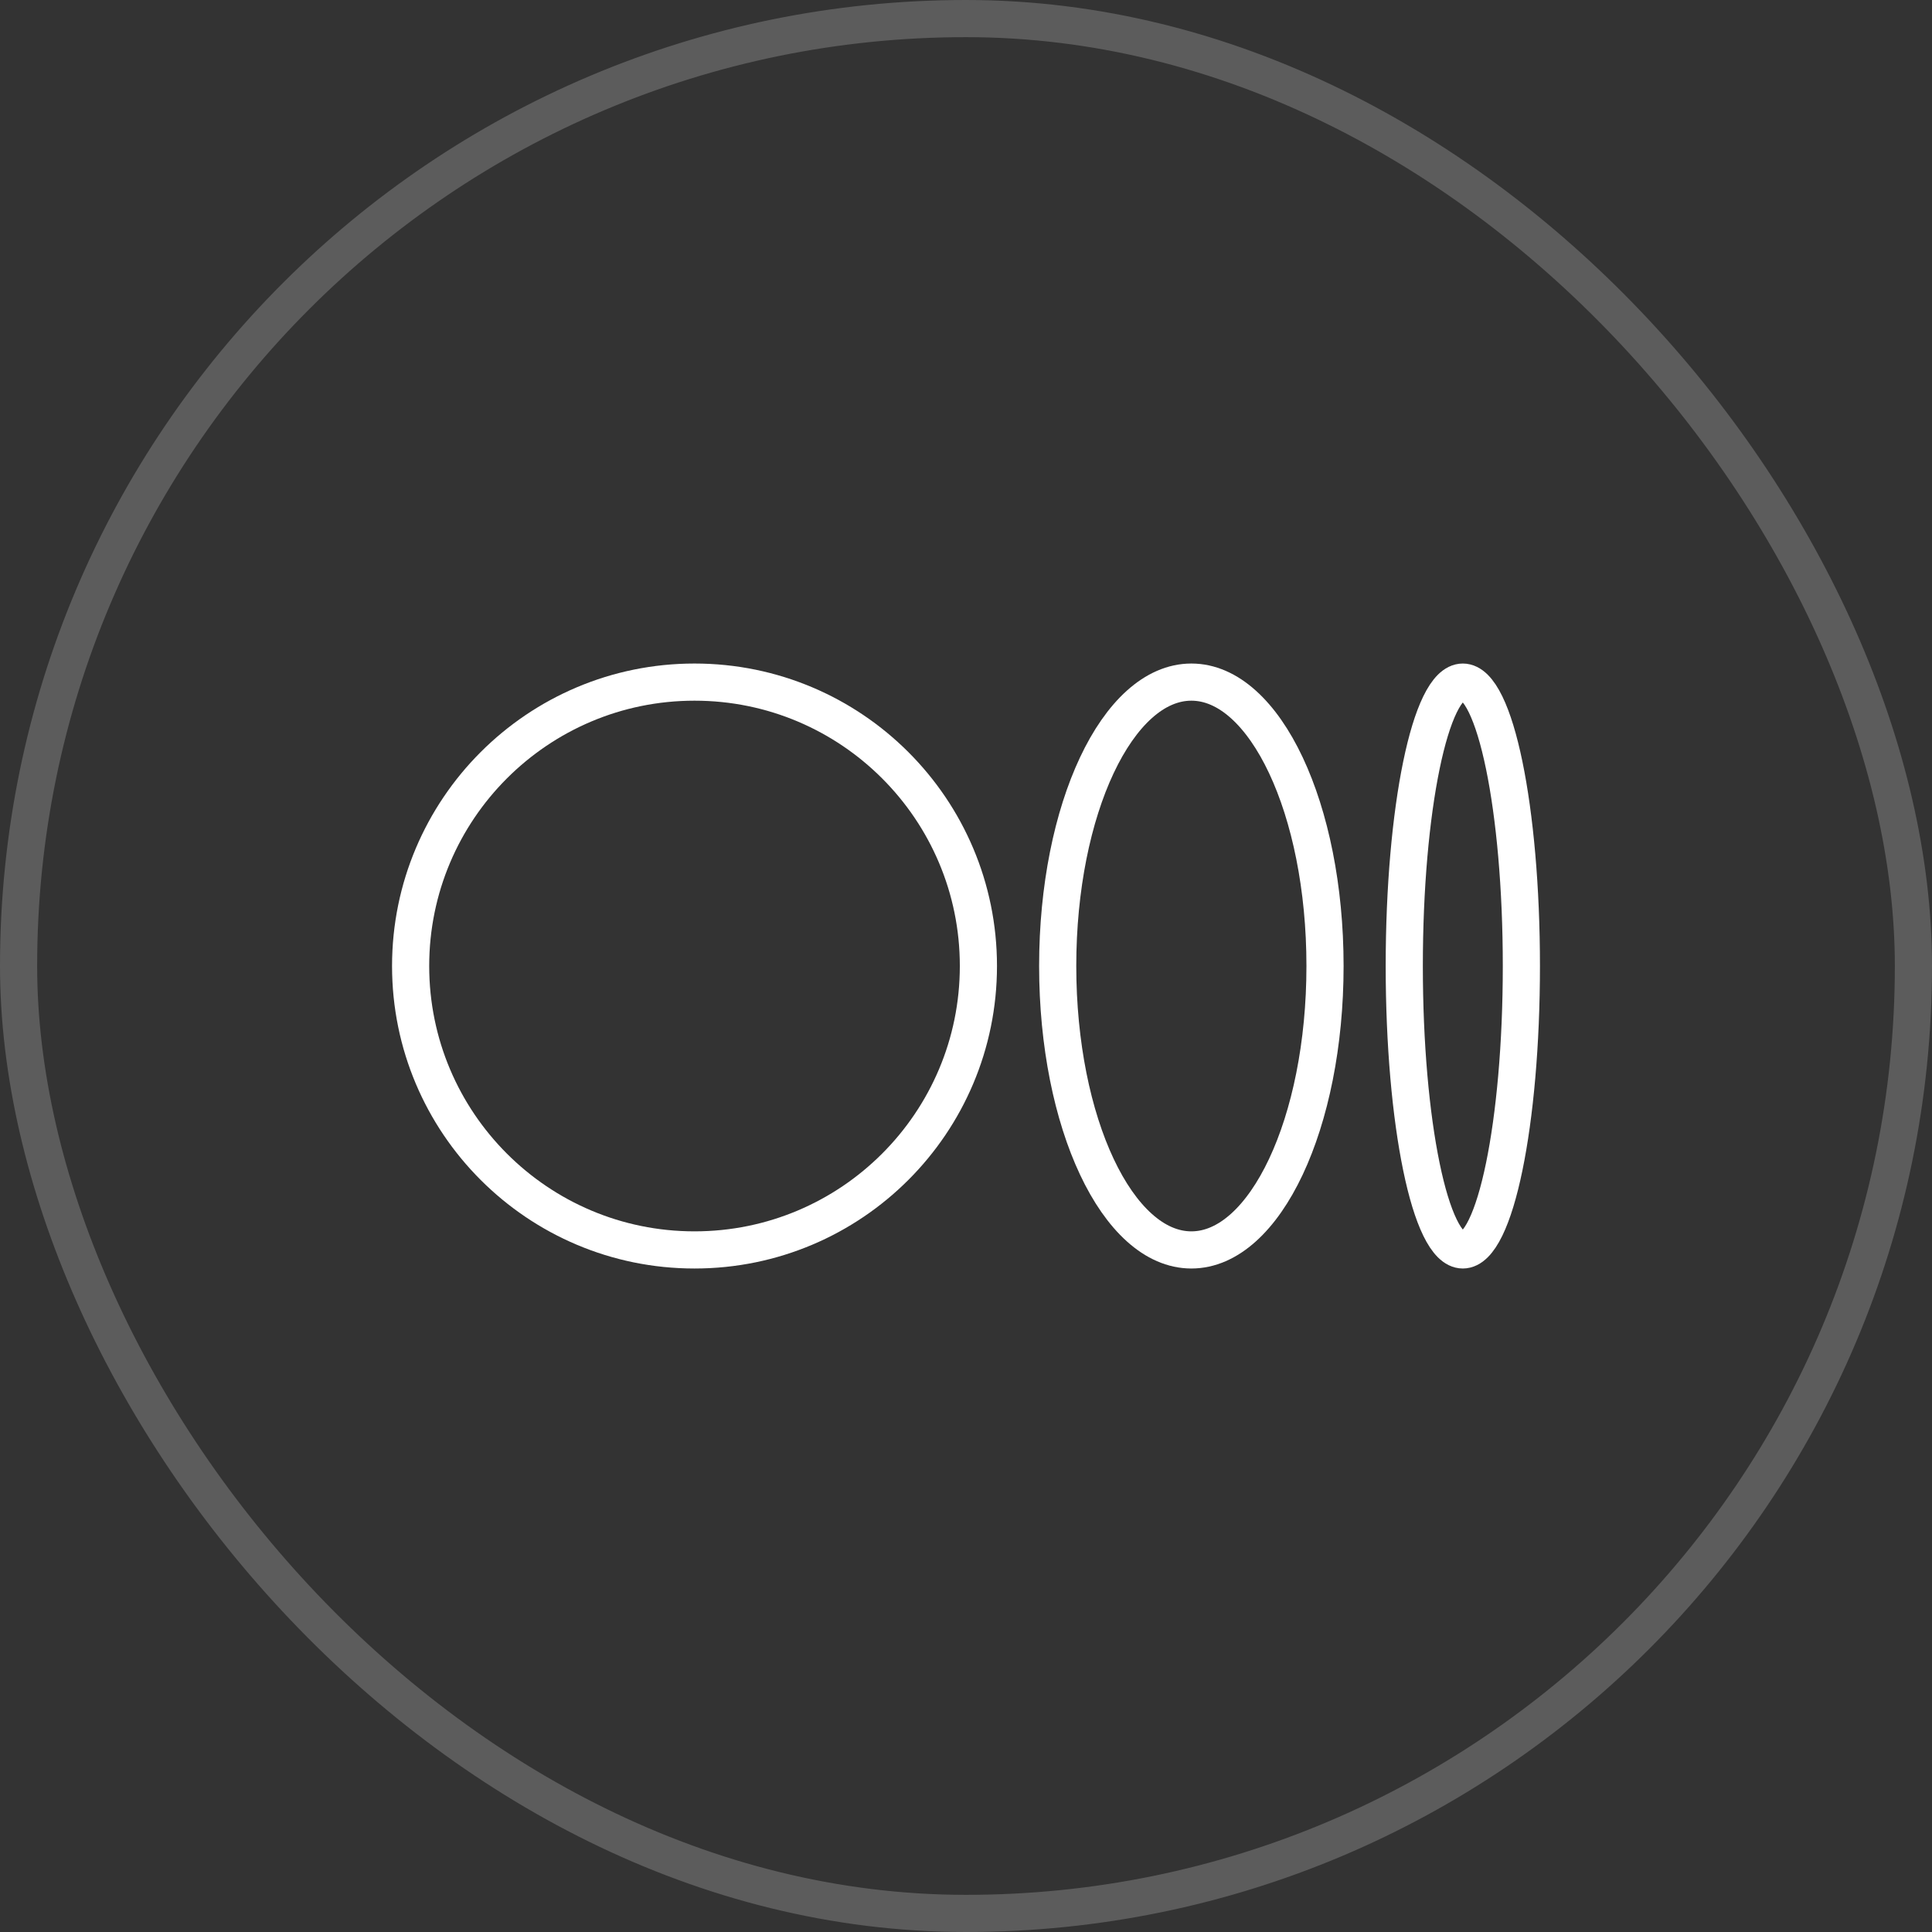
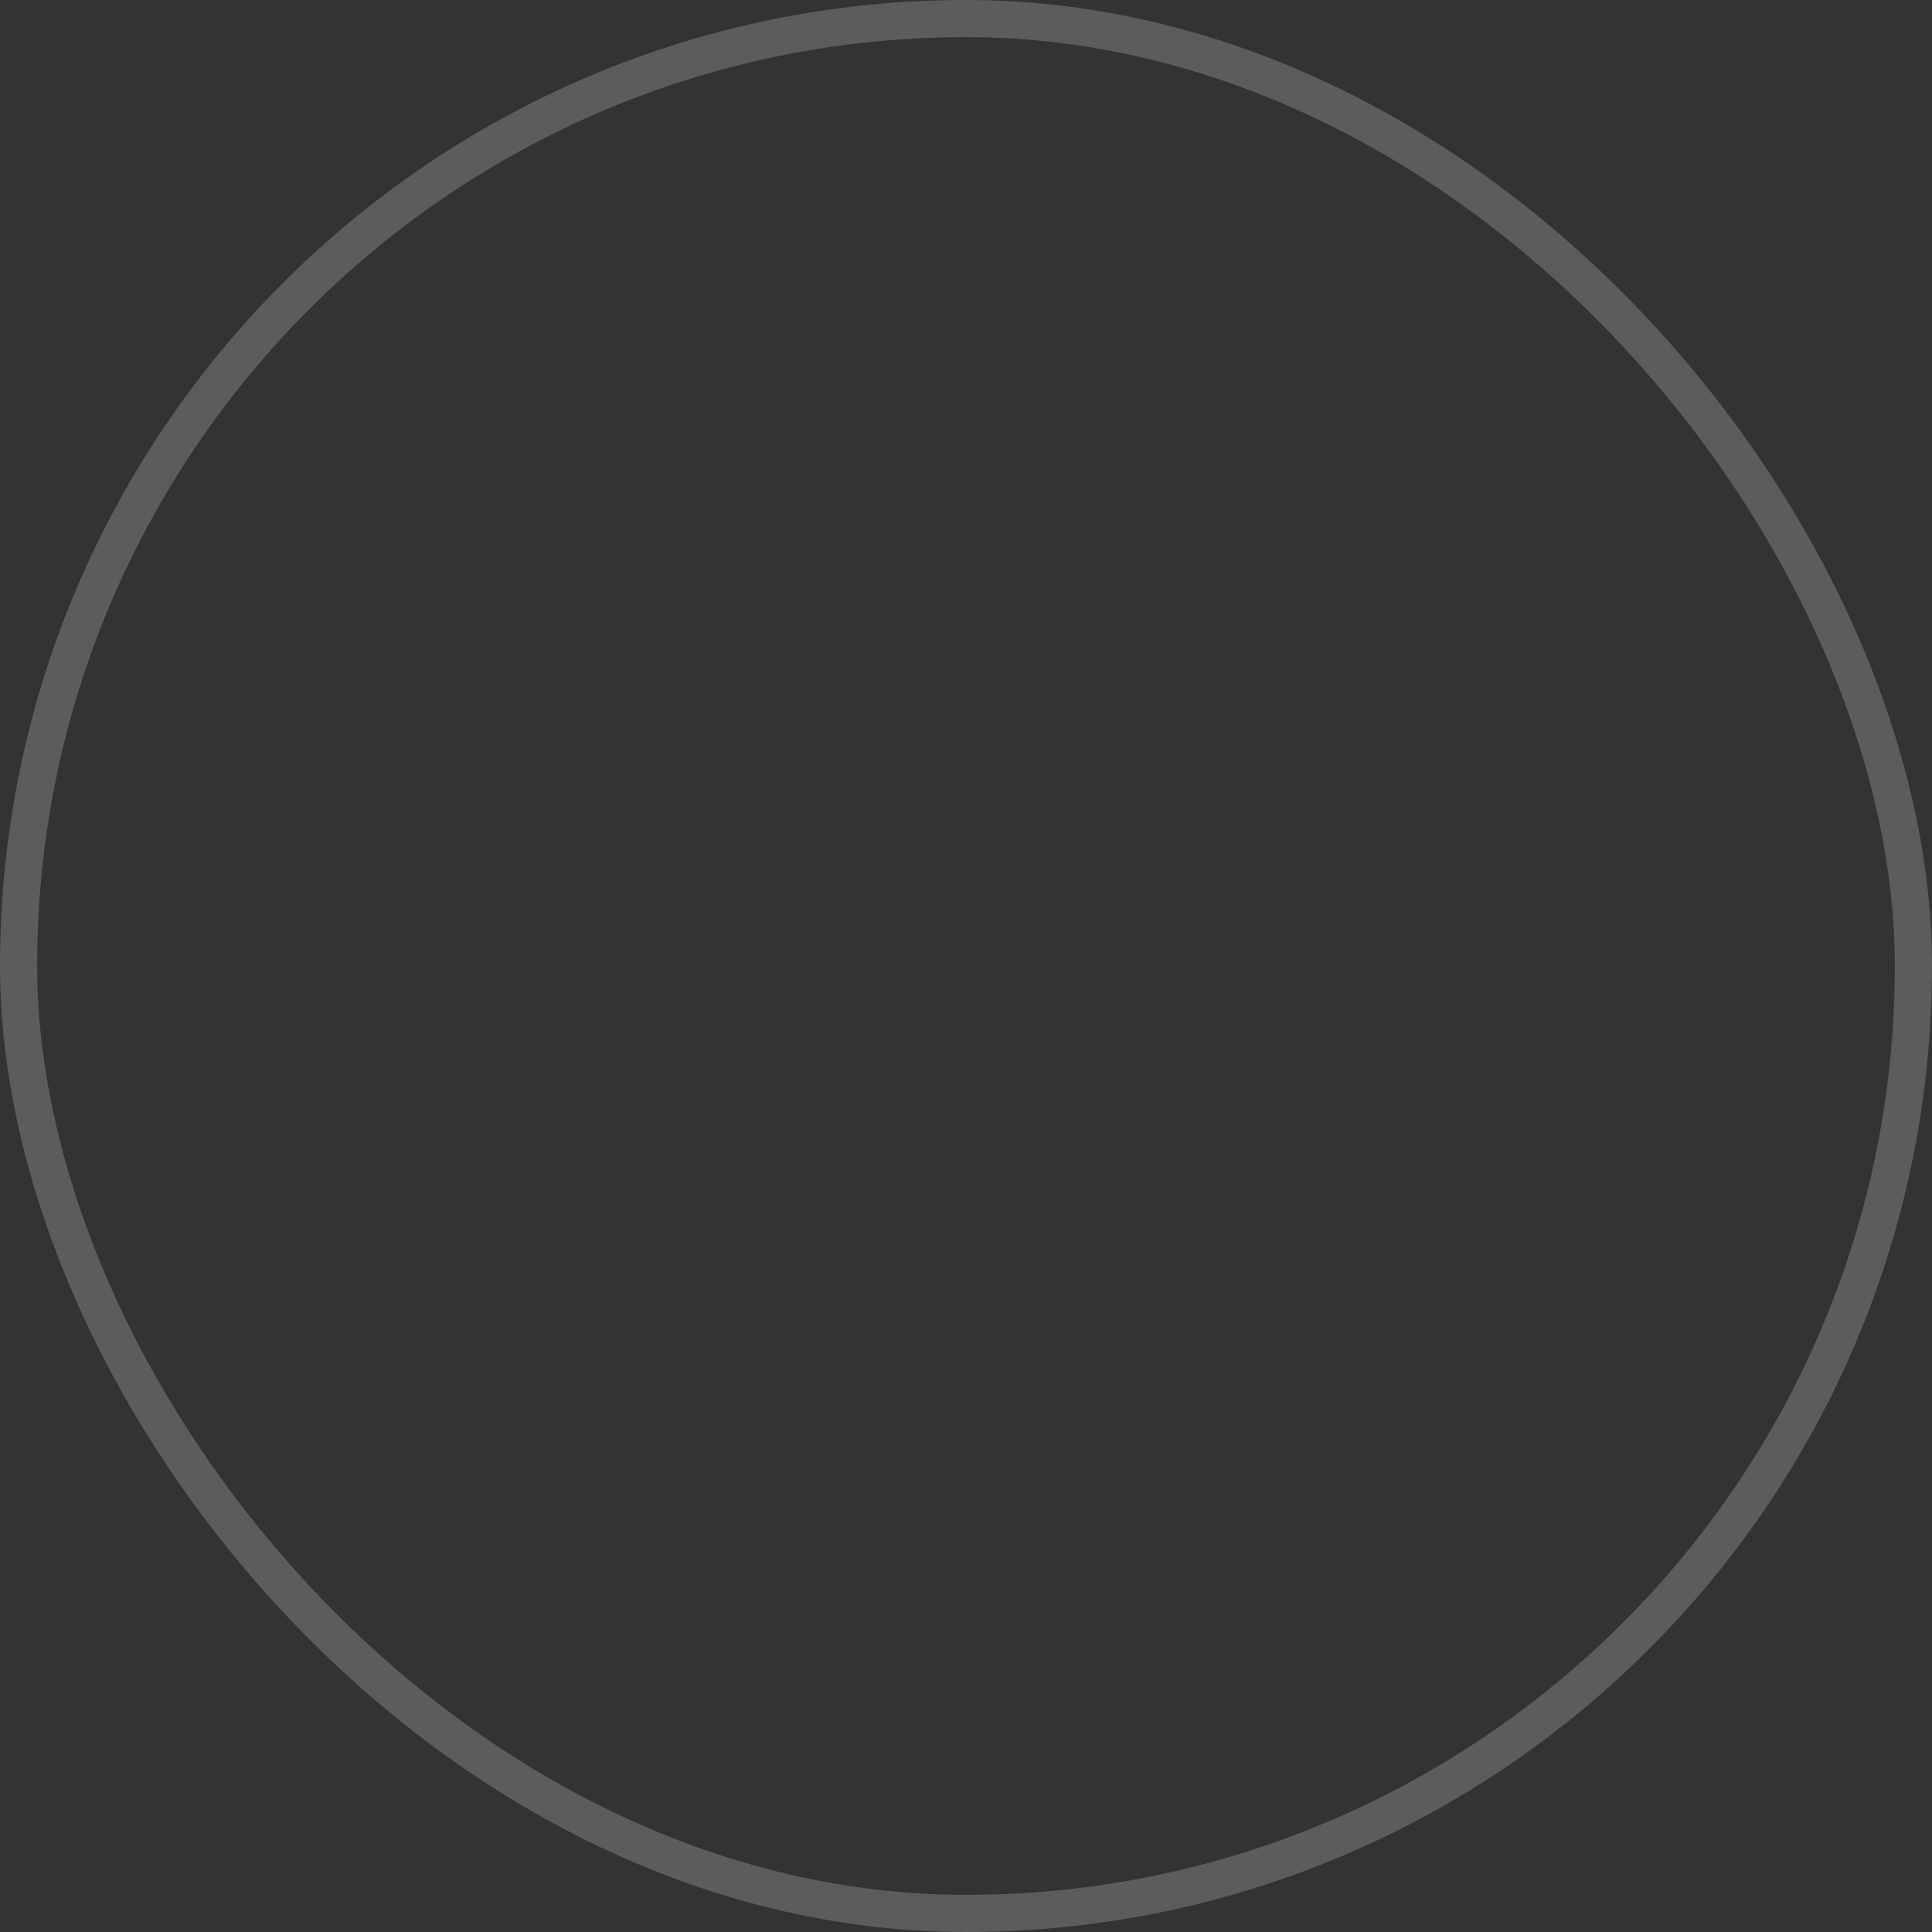
<svg xmlns="http://www.w3.org/2000/svg" width="52" height="52" viewBox="0 0 52 52" fill="none">
  <rect x="0" y="0" width="52" height="52" fill="#333333" stroke="none" />
  <rect x="0.5" y="0.5" width="51" height="51" rx="25.5" stroke="white" stroke-opacity="0.2" />
-   <path d="M18.693 33.642C22.913 33.642 26.334 30.221 26.334 26C26.334 21.78 22.913 18.359 18.693 18.359C14.473 18.359 11.052 21.78 11.052 26C11.052 30.221 14.473 33.642 18.693 33.642Z" stroke="white" stroke-linecap="round" stroke-linejoin="round" />
-   <path d="M32.066 33.642C34.053 33.642 35.663 30.221 35.663 26C35.663 21.78 34.053 18.359 32.066 18.359C30.079 18.359 28.468 21.78 28.468 26C28.468 30.221 30.079 33.642 32.066 33.642Z" stroke="white" stroke-linecap="round" stroke-linejoin="round" />
-   <path d="M39.372 33.642C40.242 33.642 40.948 30.221 40.948 26C40.948 21.78 40.242 18.359 39.372 18.359C38.501 18.359 37.796 21.78 37.796 26C37.796 30.221 38.501 33.642 39.372 33.642Z" stroke="white" stroke-linecap="round" stroke-linejoin="round" />
</svg>